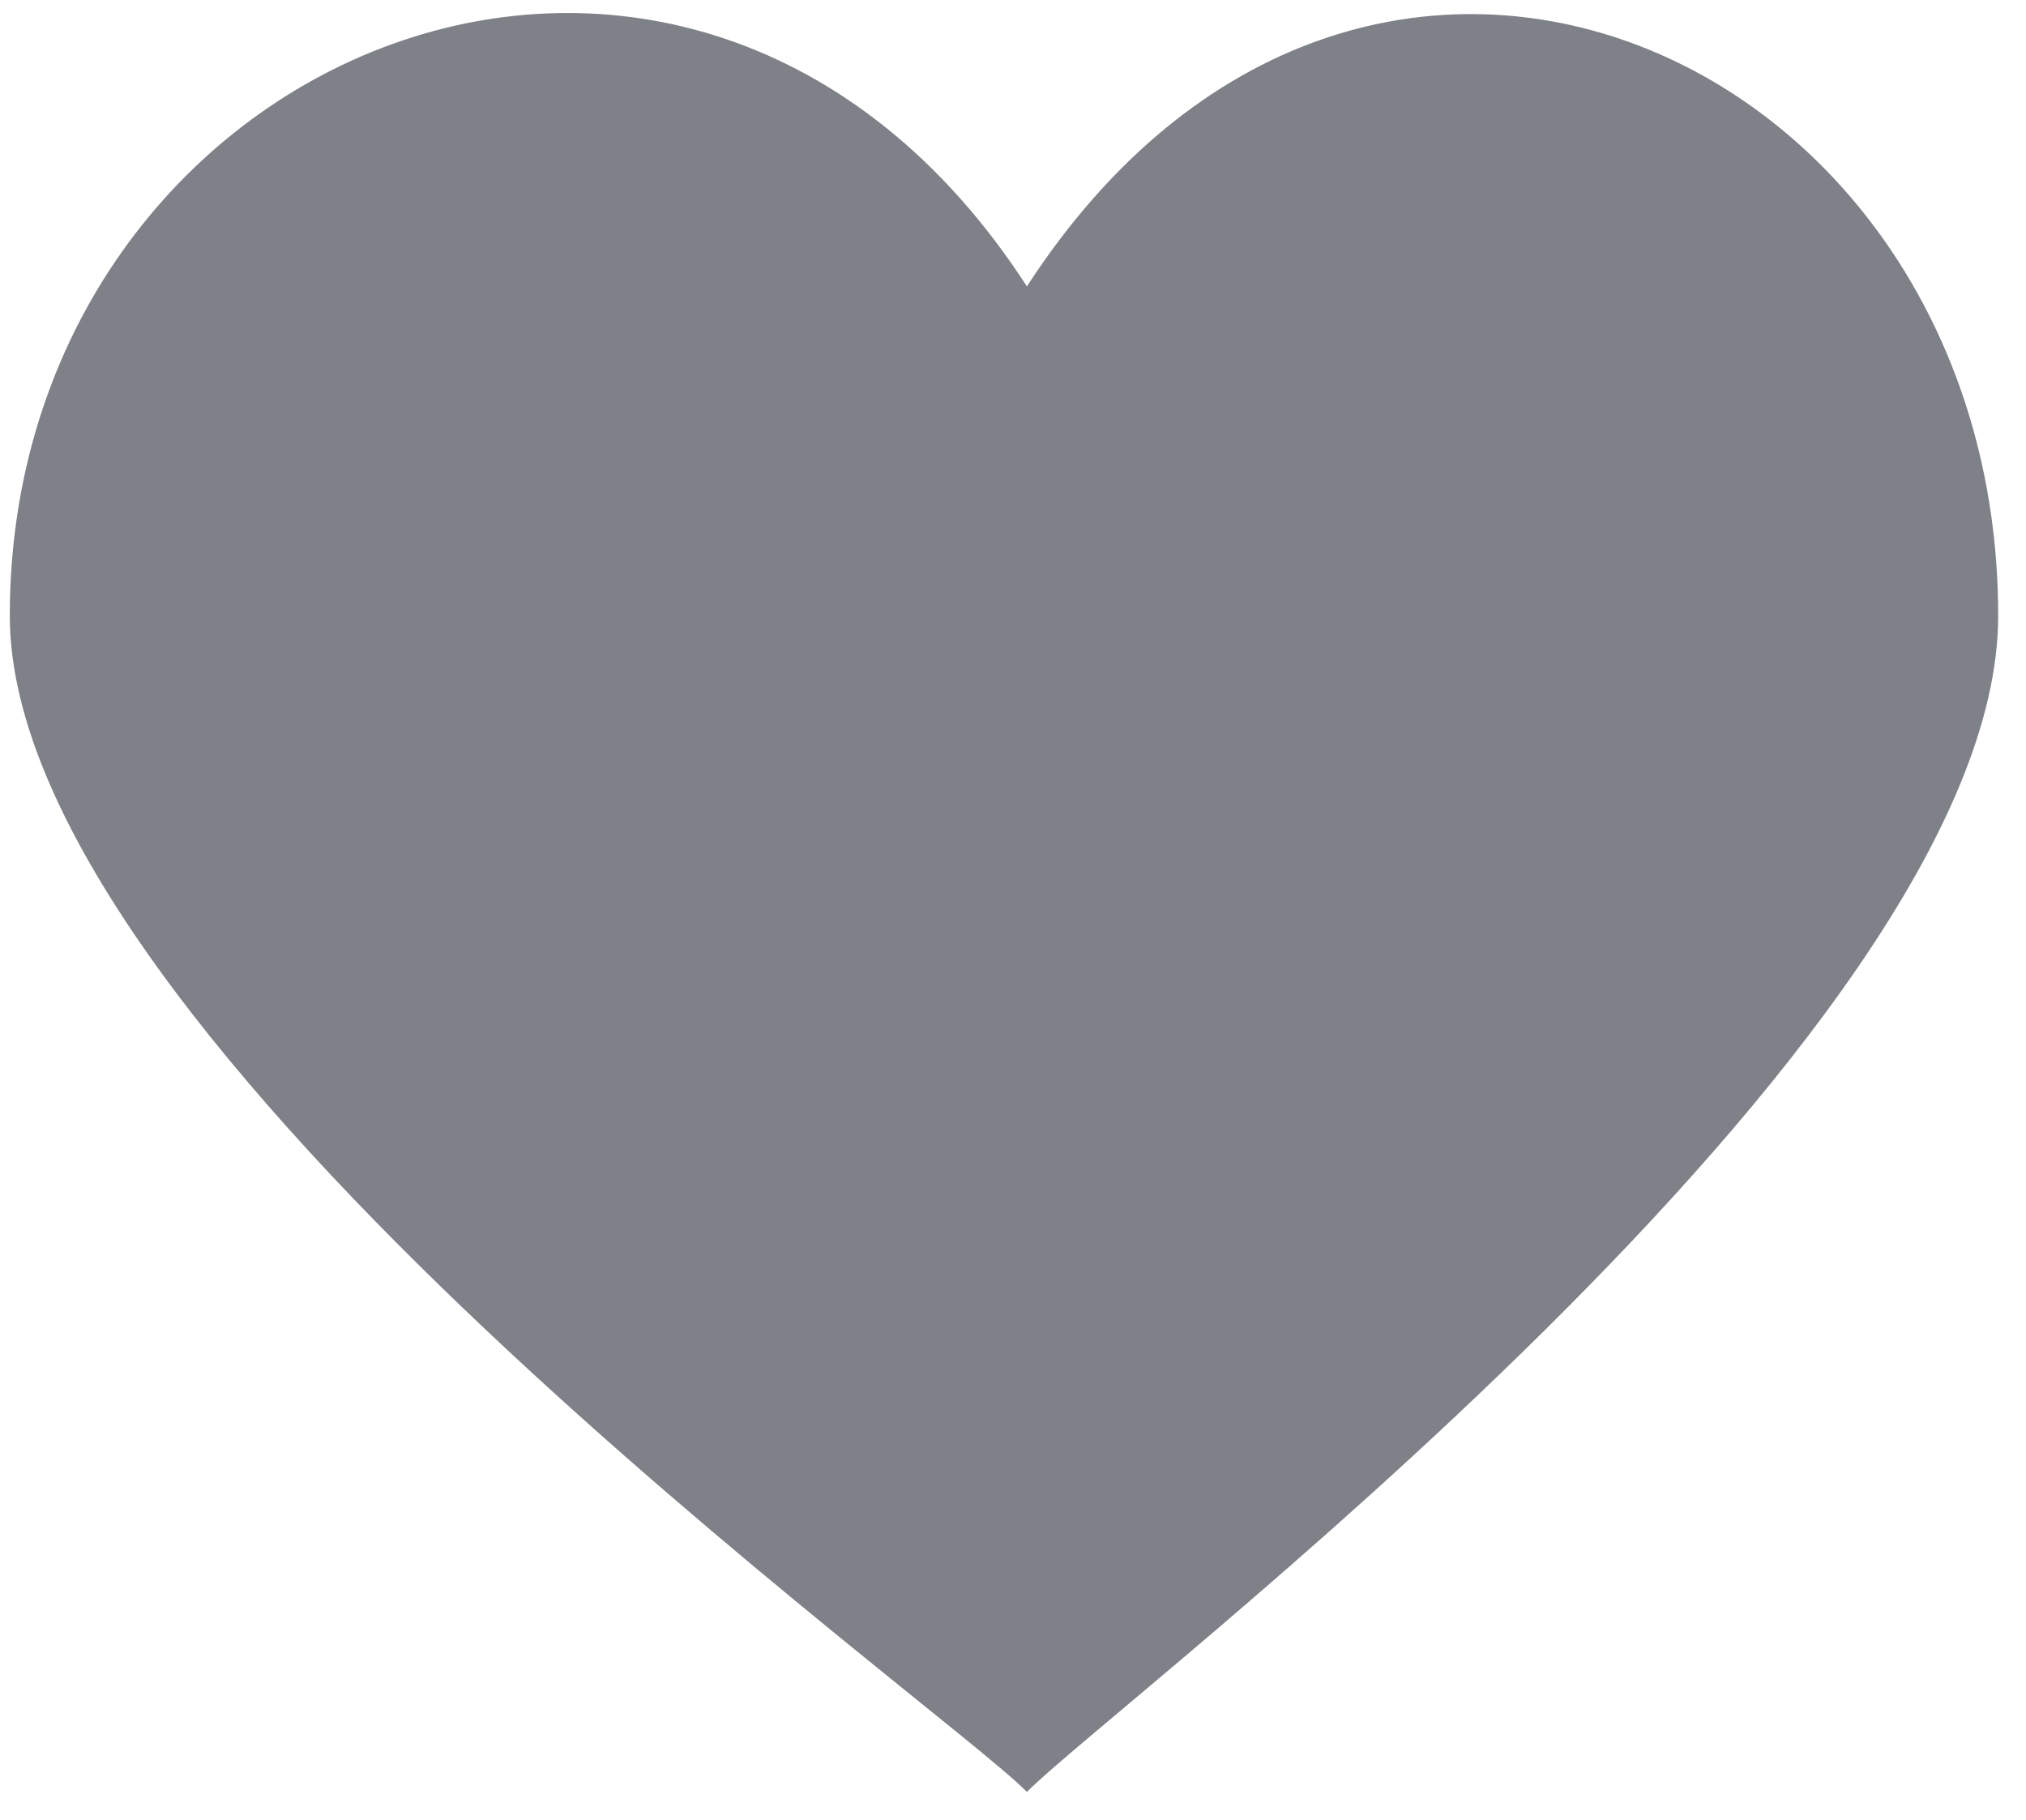
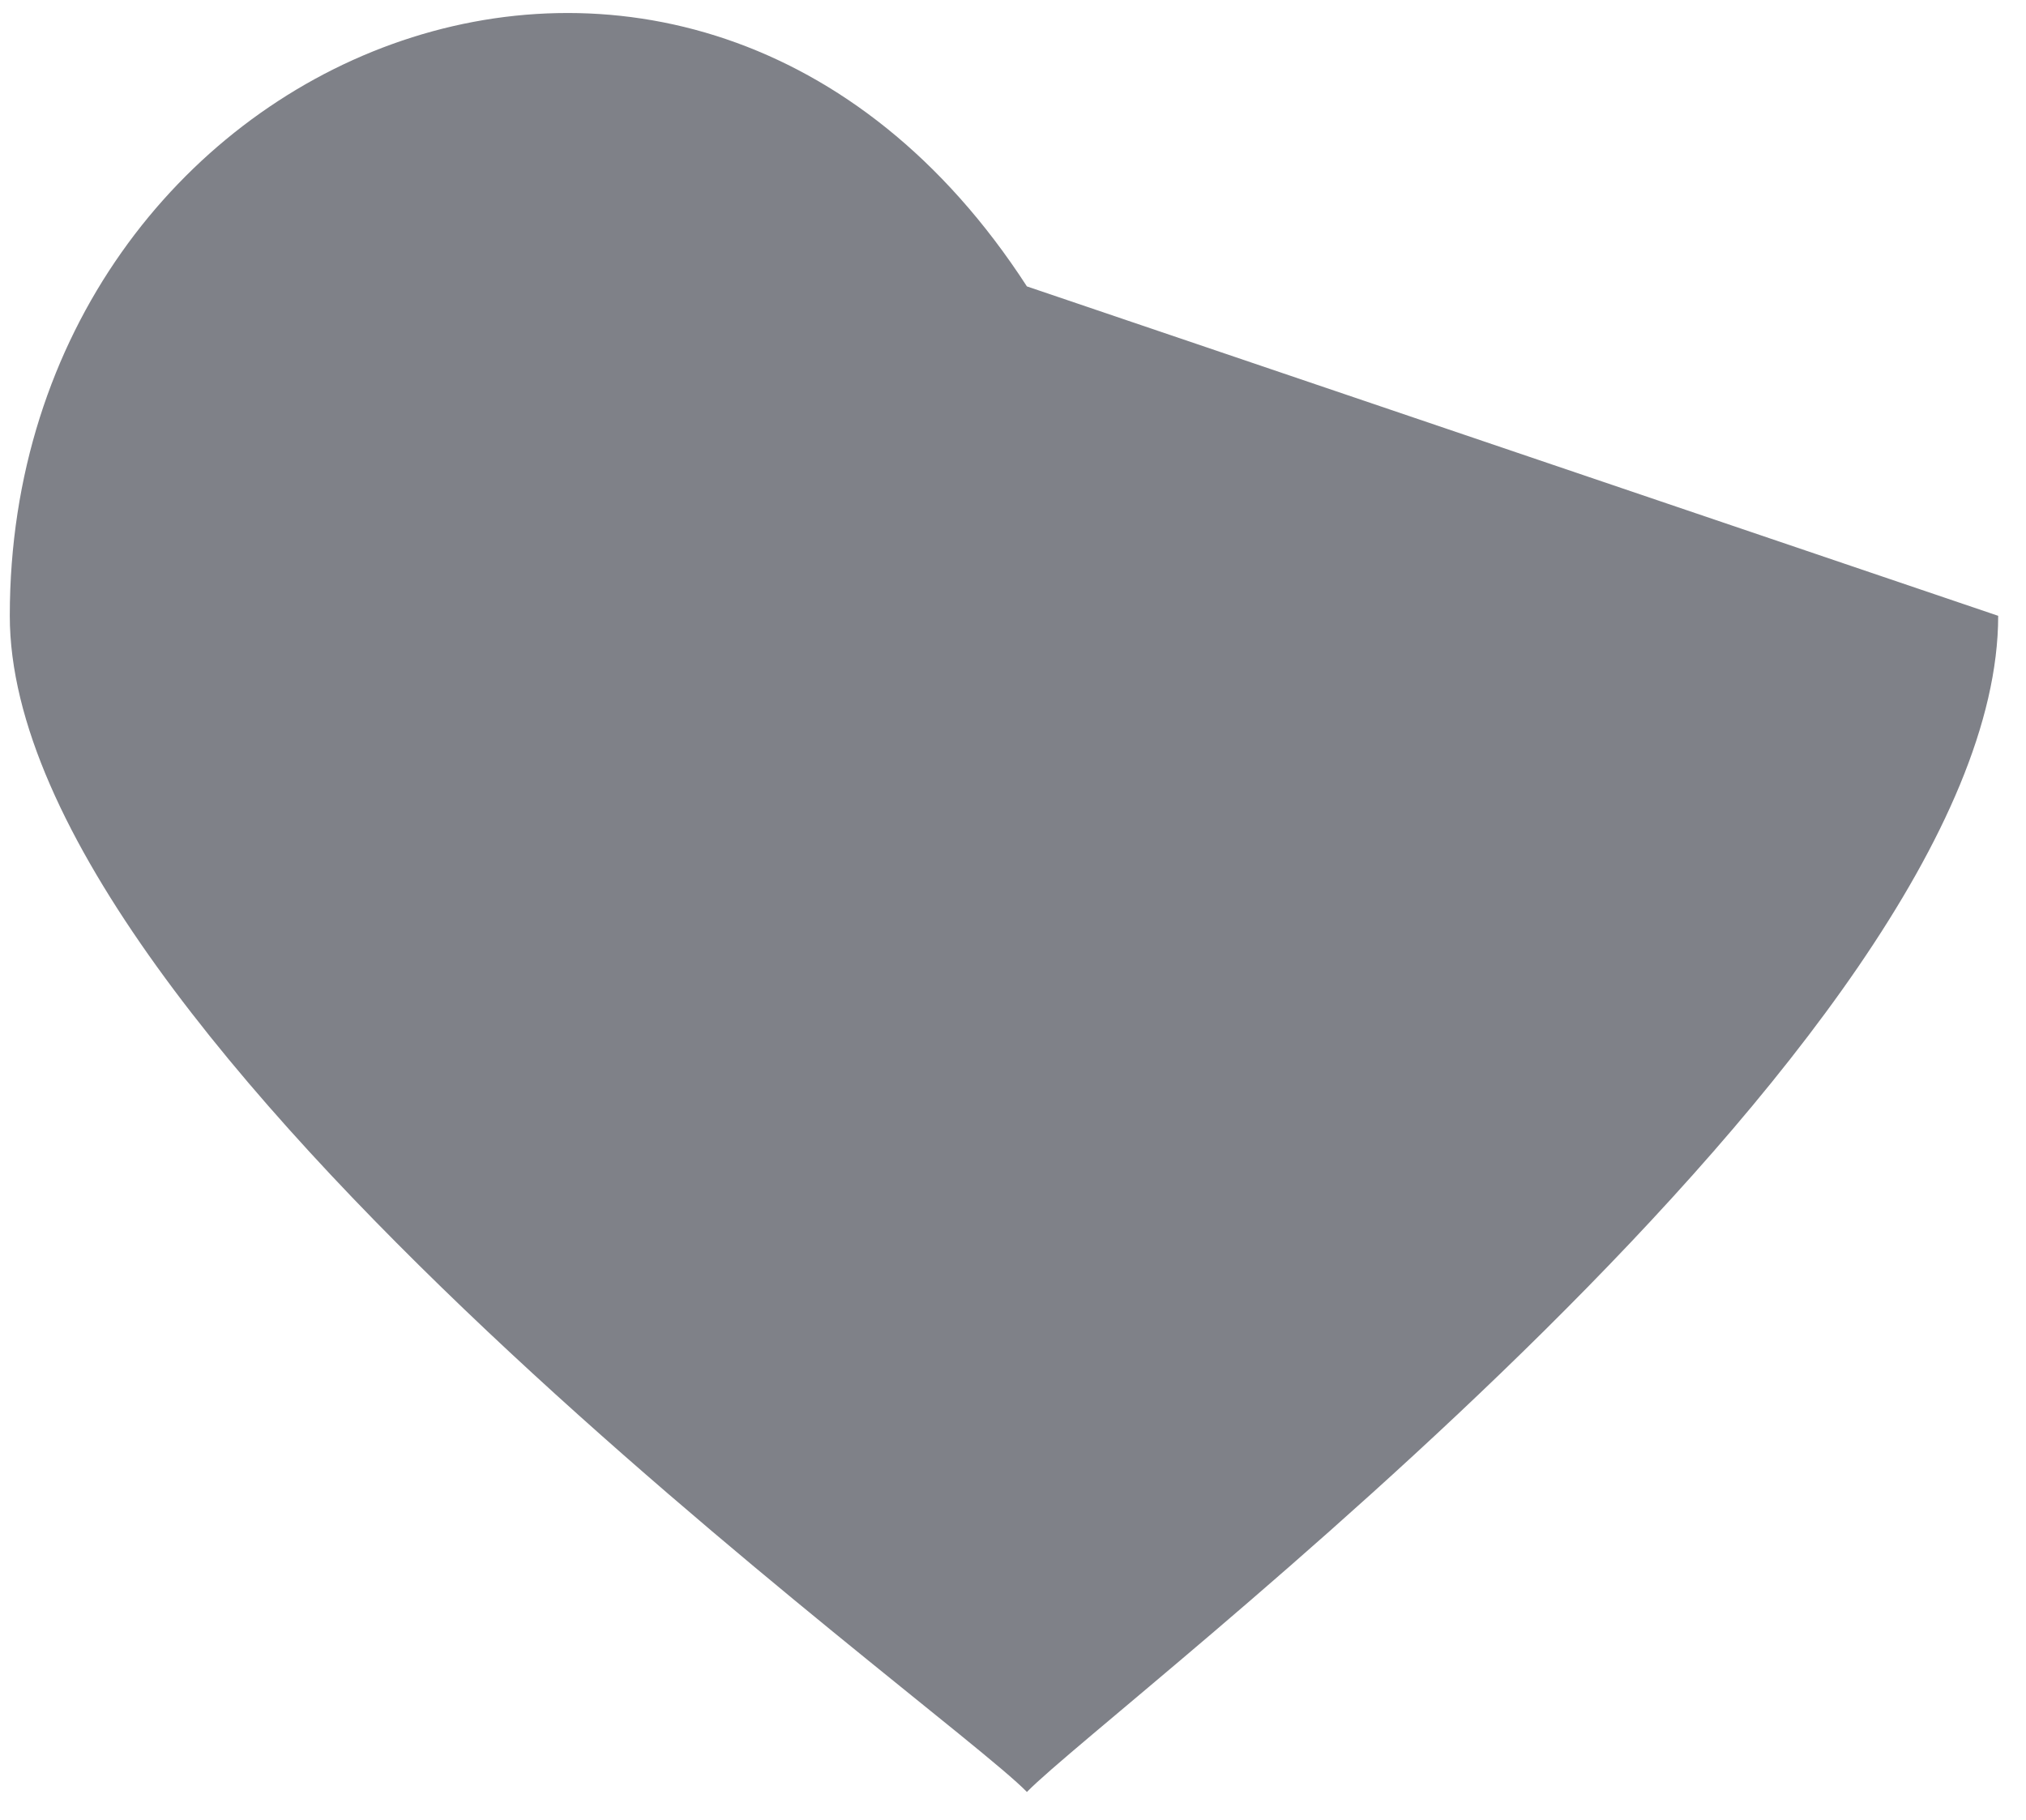
<svg xmlns="http://www.w3.org/2000/svg" width="59" height="53" fill="none">
-   <path d="M29.905 8.341C20.11-6.789.285 1.453.285 17.935c0 12.376 27.179 31.736 29.62 34.254C32.363 49.67 58.19 30.31 58.19 17.935c0-16.357-18.472-24.724-28.285-9.594z" fill="#0A0F1B" fill-opacity=".52" />
+   <path d="M29.905 8.341C20.11-6.789.285 1.453.285 17.935c0 12.376 27.179 31.736 29.62 34.254C32.363 49.67 58.19 30.31 58.19 17.935z" fill="#0A0F1B" fill-opacity=".52" />
</svg>